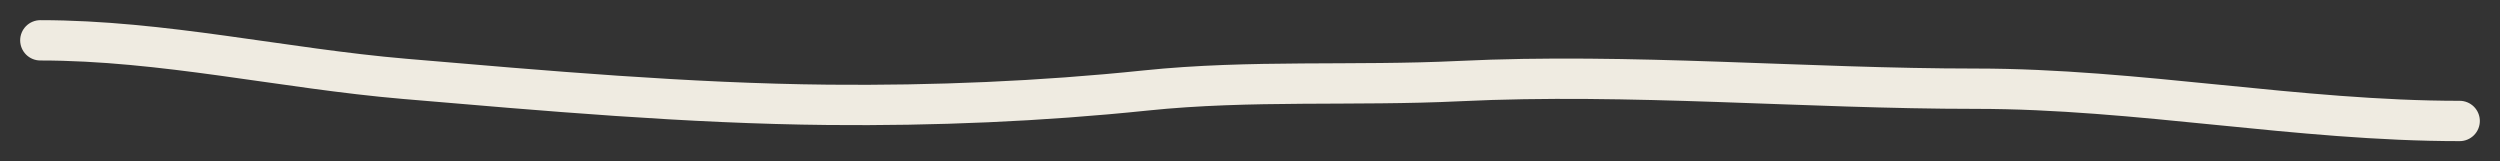
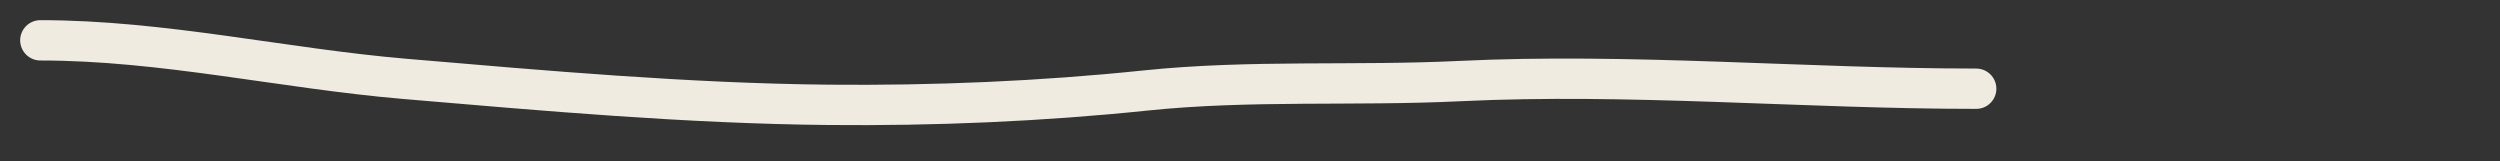
<svg xmlns="http://www.w3.org/2000/svg" width="62" height="4" viewBox="0 0 62 4" fill="none">
  <rect x="0" y="0" width="62" height="4" fill="#333333" stroke="none" />
-   <path d="M1 1C4.04 1 7.015 1.698 10.039 1.956C13.528 2.253 17.051 2.566 20.549 2.6C23.161 2.625 25.811 2.515 28.412 2.244C31.015 1.974 33.587 2.137 36.196 2.011C40.425 1.807 44.76 2.2 49.01 2.2C53.002 2.2 56.993 3 61 3" stroke="#EFEBE1" stroke-linecap="round" />
+   <path d="M1 1C4.04 1 7.015 1.698 10.039 1.956C13.528 2.253 17.051 2.566 20.549 2.6C23.161 2.625 25.811 2.515 28.412 2.244C31.015 1.974 33.587 2.137 36.196 2.011C40.425 1.807 44.76 2.2 49.01 2.2" stroke="#EFEBE1" stroke-linecap="round" />
</svg>